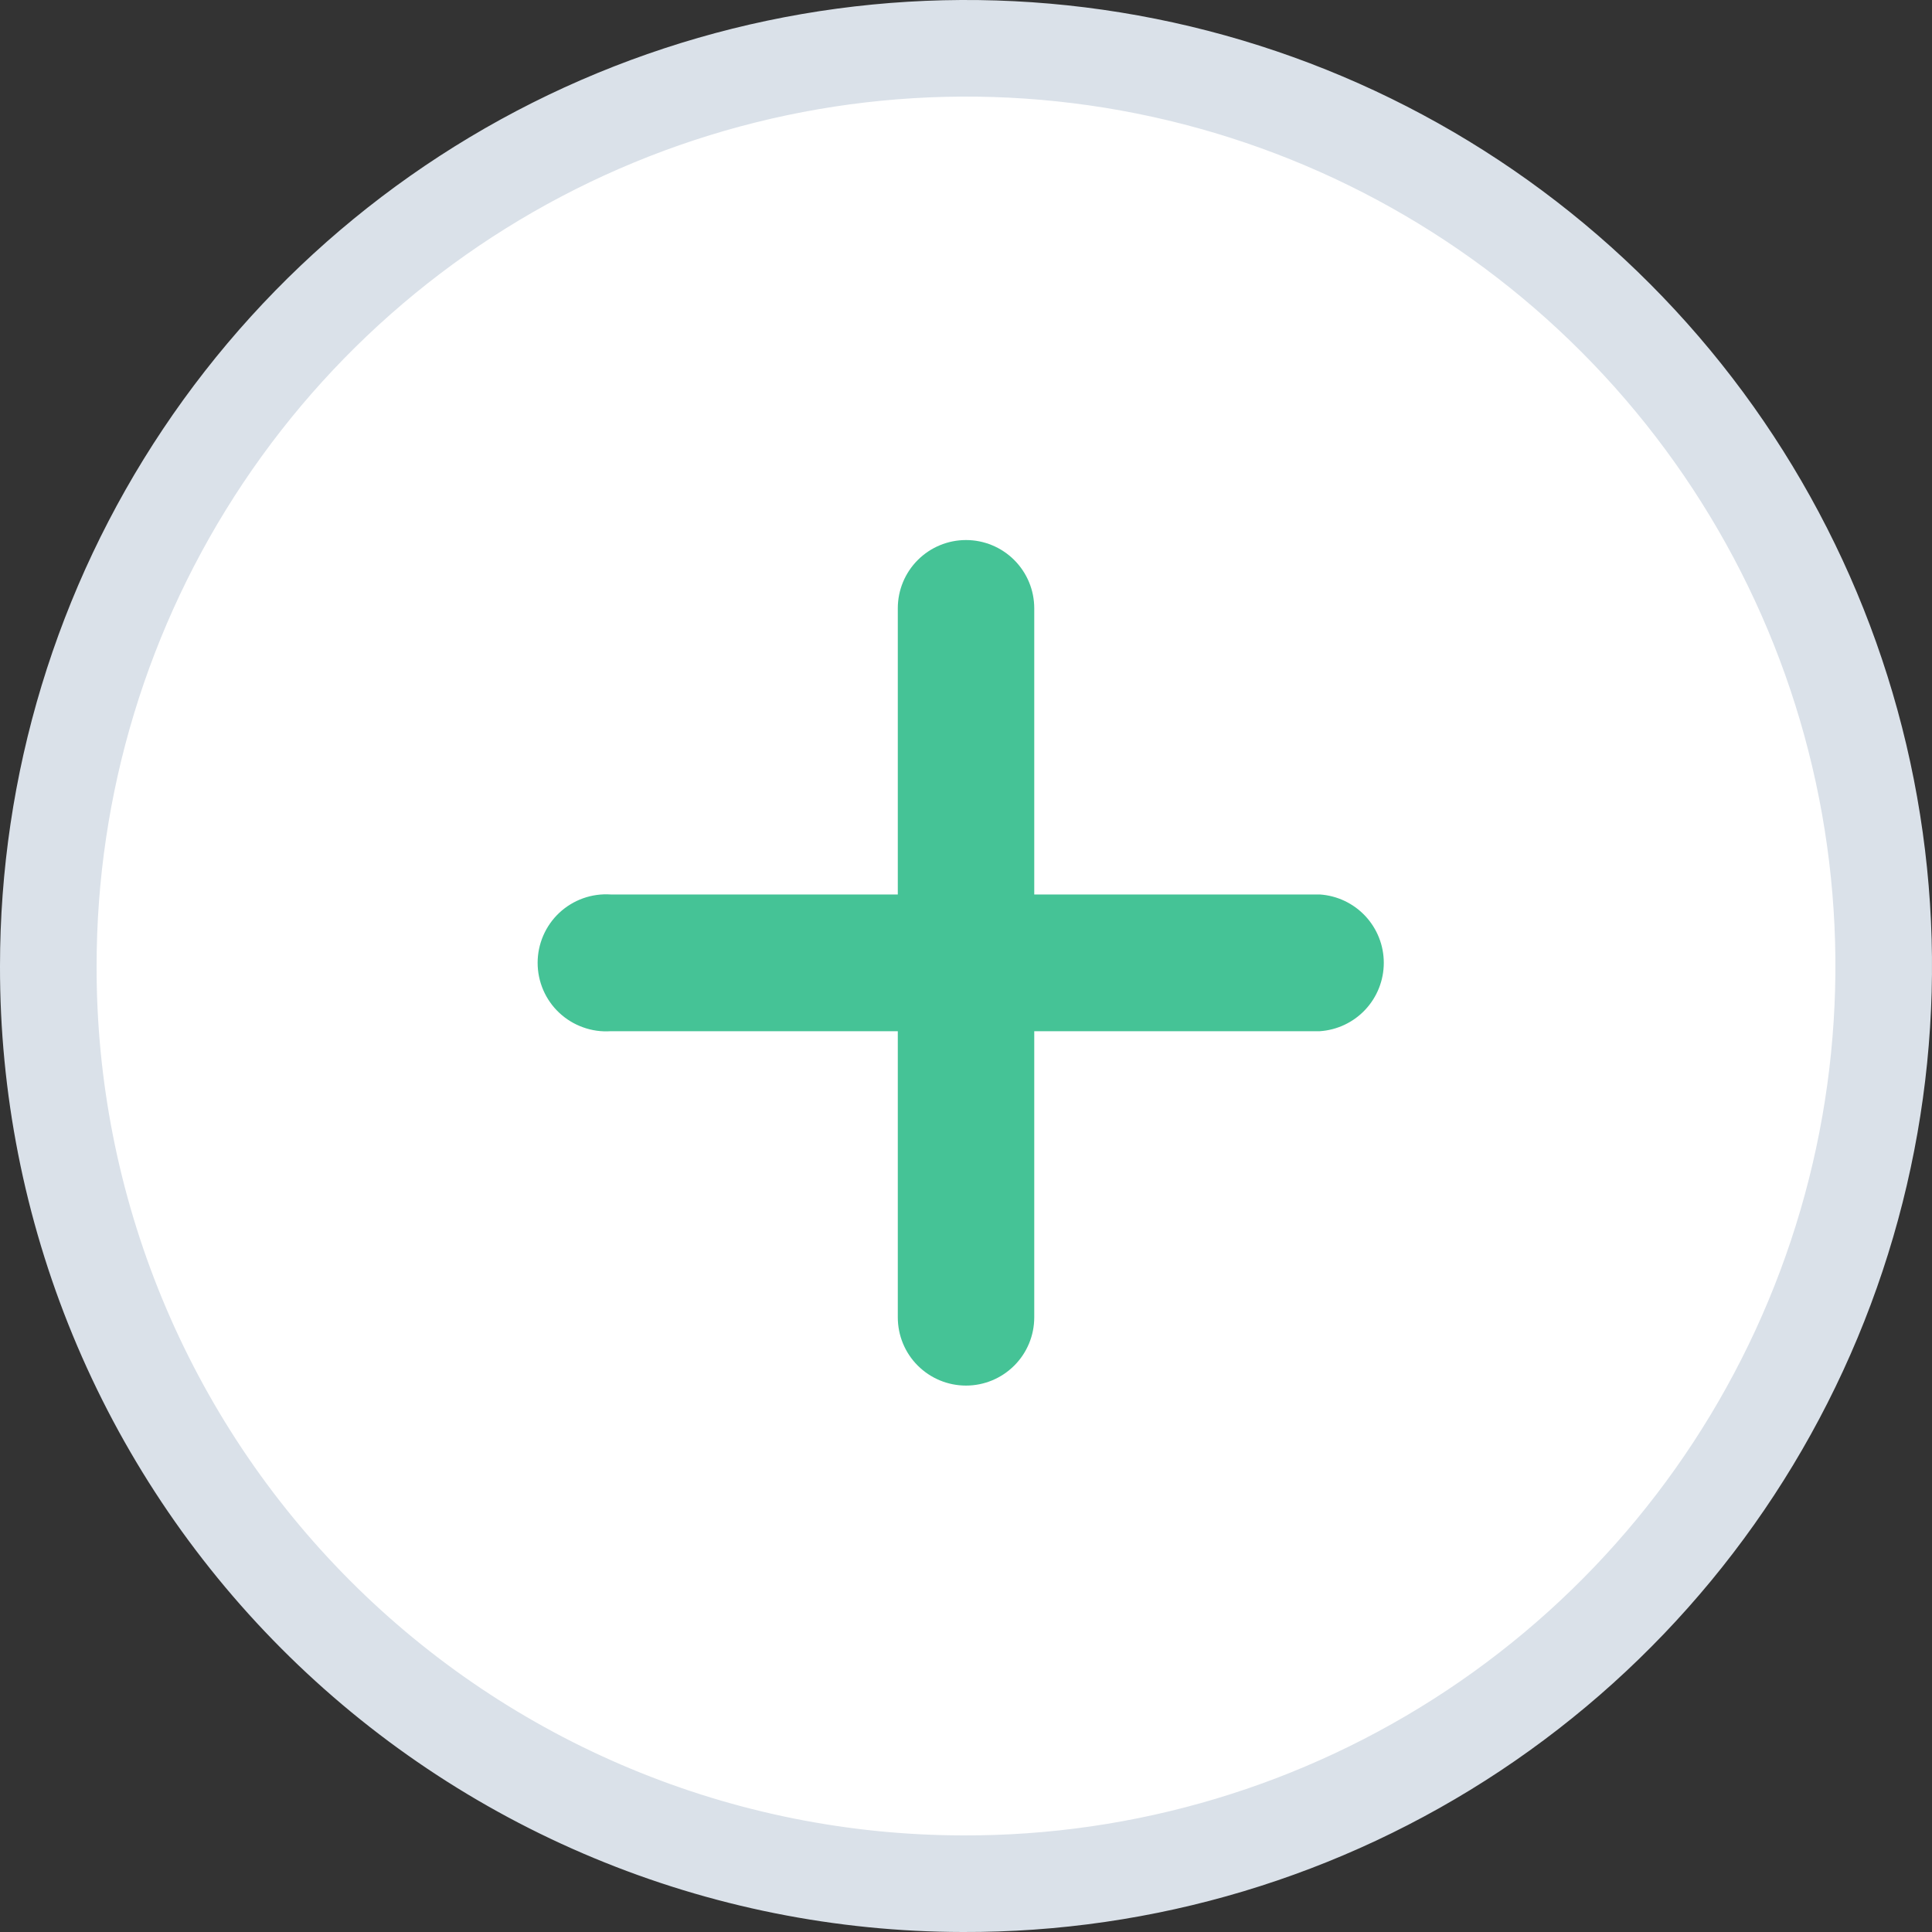
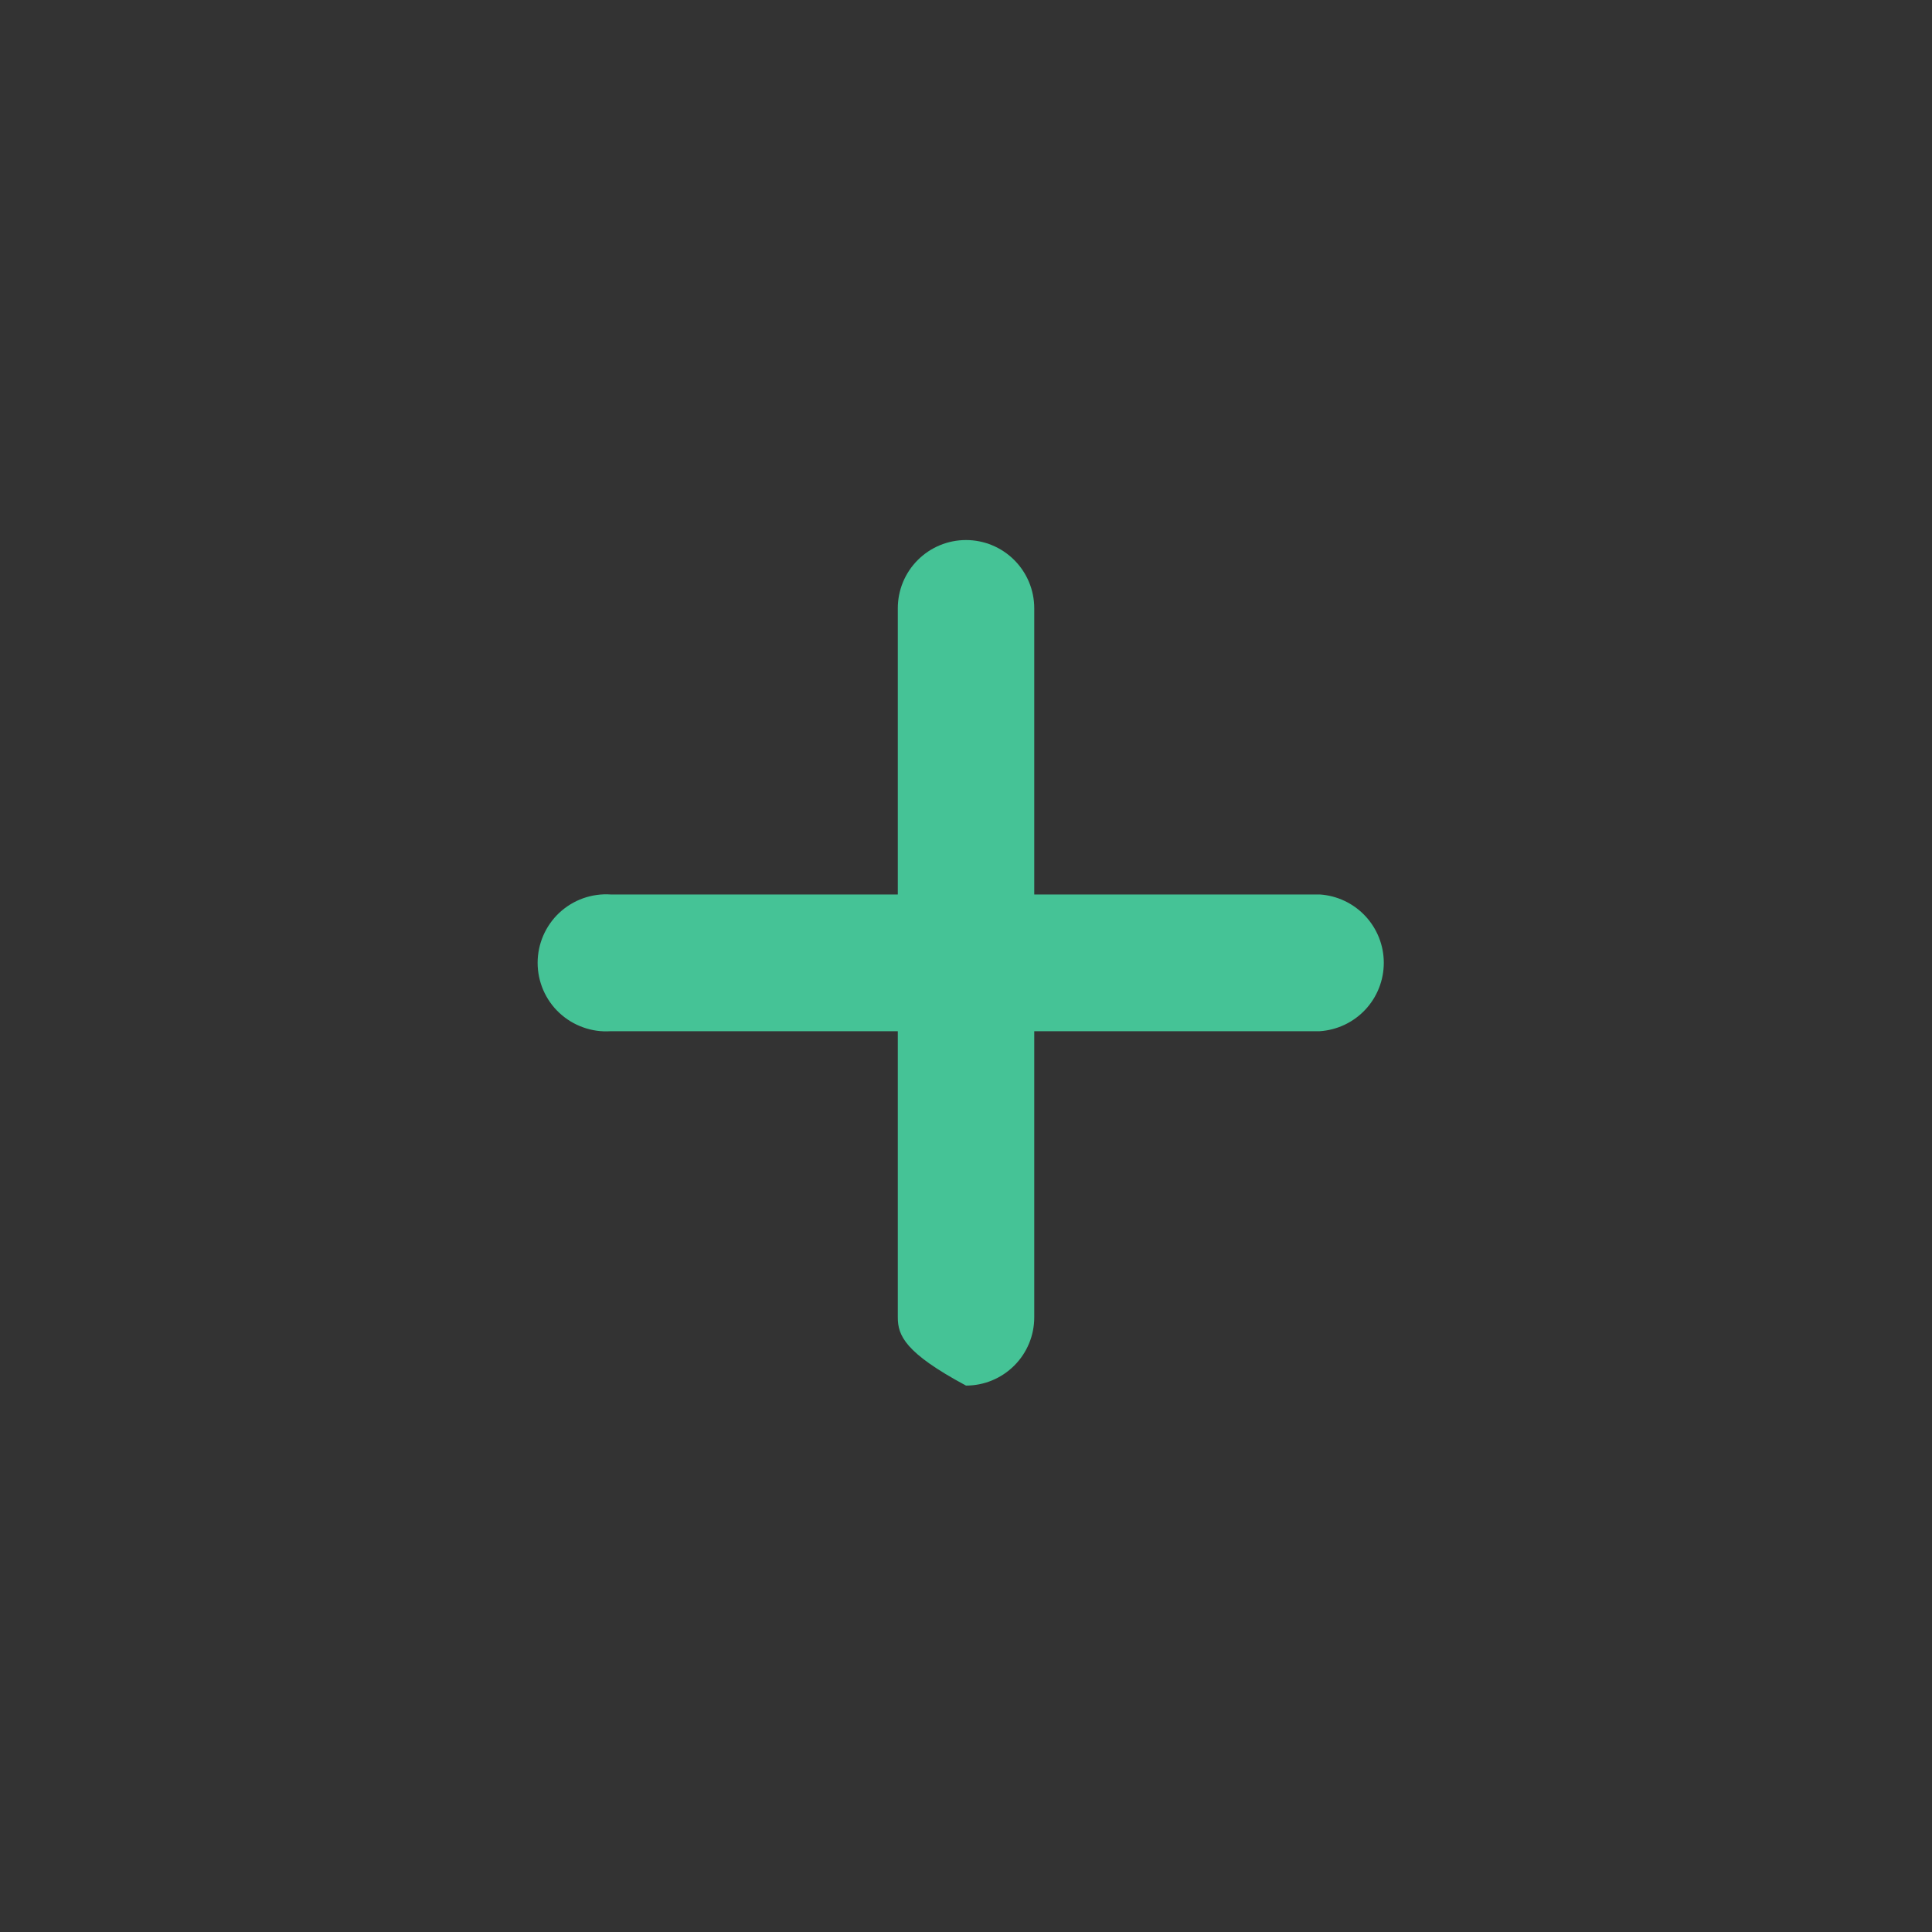
<svg xmlns="http://www.w3.org/2000/svg" viewBox="0 0 40 40" fill="none">
  <rect x="0" y="0" width="40" height="40" fill="#333333" stroke="none" />
-   <path d="M19.935 39L19.933 39C17.442 38.996 14.977 38.502 12.677 37.544C10.378 36.588 8.289 35.187 6.531 33.423C4.773 31.659 3.379 29.565 2.43 27.262C1.481 24.96 0.995 22.492 1 20.002V20C1 16.239 2.116 12.563 4.207 9.437C6.297 6.311 9.269 3.876 12.744 2.44C16.22 1.004 20.043 0.631 23.731 1.37C27.418 2.108 30.804 3.924 33.458 6.588C36.113 9.252 37.917 12.643 38.643 16.333C39.369 20.023 38.983 23.846 37.535 27.316C36.087 30.787 33.641 33.75 30.508 35.83C27.375 37.91 23.695 39.013 19.935 39Z" fill="white" stroke="#DAE1E9" stroke-width="2" />
  <path d="M27.325 21.35H12.644C12.45 21.363 12.255 21.336 12.073 21.27C11.89 21.205 11.722 21.103 11.58 20.97C11.438 20.838 11.325 20.677 11.248 20.499C11.171 20.321 11.131 20.129 11.131 19.934C11.131 19.74 11.171 19.548 11.248 19.37C11.325 19.192 11.438 19.031 11.58 18.898C11.722 18.766 11.89 18.663 12.073 18.598C12.255 18.533 12.45 18.506 12.644 18.519H27.325C27.684 18.543 28.021 18.702 28.267 18.965C28.513 19.228 28.65 19.574 28.65 19.934C28.65 20.294 28.513 20.641 28.267 20.904C28.021 21.167 27.684 21.326 27.325 21.35Z" fill="#45C396" />
-   <path d="M20 28.687C19.625 28.687 19.266 28.538 19.001 28.273C18.736 28.009 18.588 27.649 18.588 27.275V12.593C18.588 12.219 18.736 11.86 19.001 11.595C19.266 11.33 19.625 11.181 20 11.181C20.375 11.181 20.734 11.33 20.999 11.595C21.264 11.86 21.413 12.219 21.413 12.593V27.275C21.413 27.649 21.264 28.009 20.999 28.273C20.734 28.538 20.375 28.687 20 28.687Z" fill="#45C396" />
+   <path d="M20 28.687C18.736 28.009 18.588 27.649 18.588 27.275V12.593C18.588 12.219 18.736 11.86 19.001 11.595C19.266 11.33 19.625 11.181 20 11.181C20.375 11.181 20.734 11.33 20.999 11.595C21.264 11.86 21.413 12.219 21.413 12.593V27.275C21.413 27.649 21.264 28.009 20.999 28.273C20.734 28.538 20.375 28.687 20 28.687Z" fill="#45C396" />
</svg>